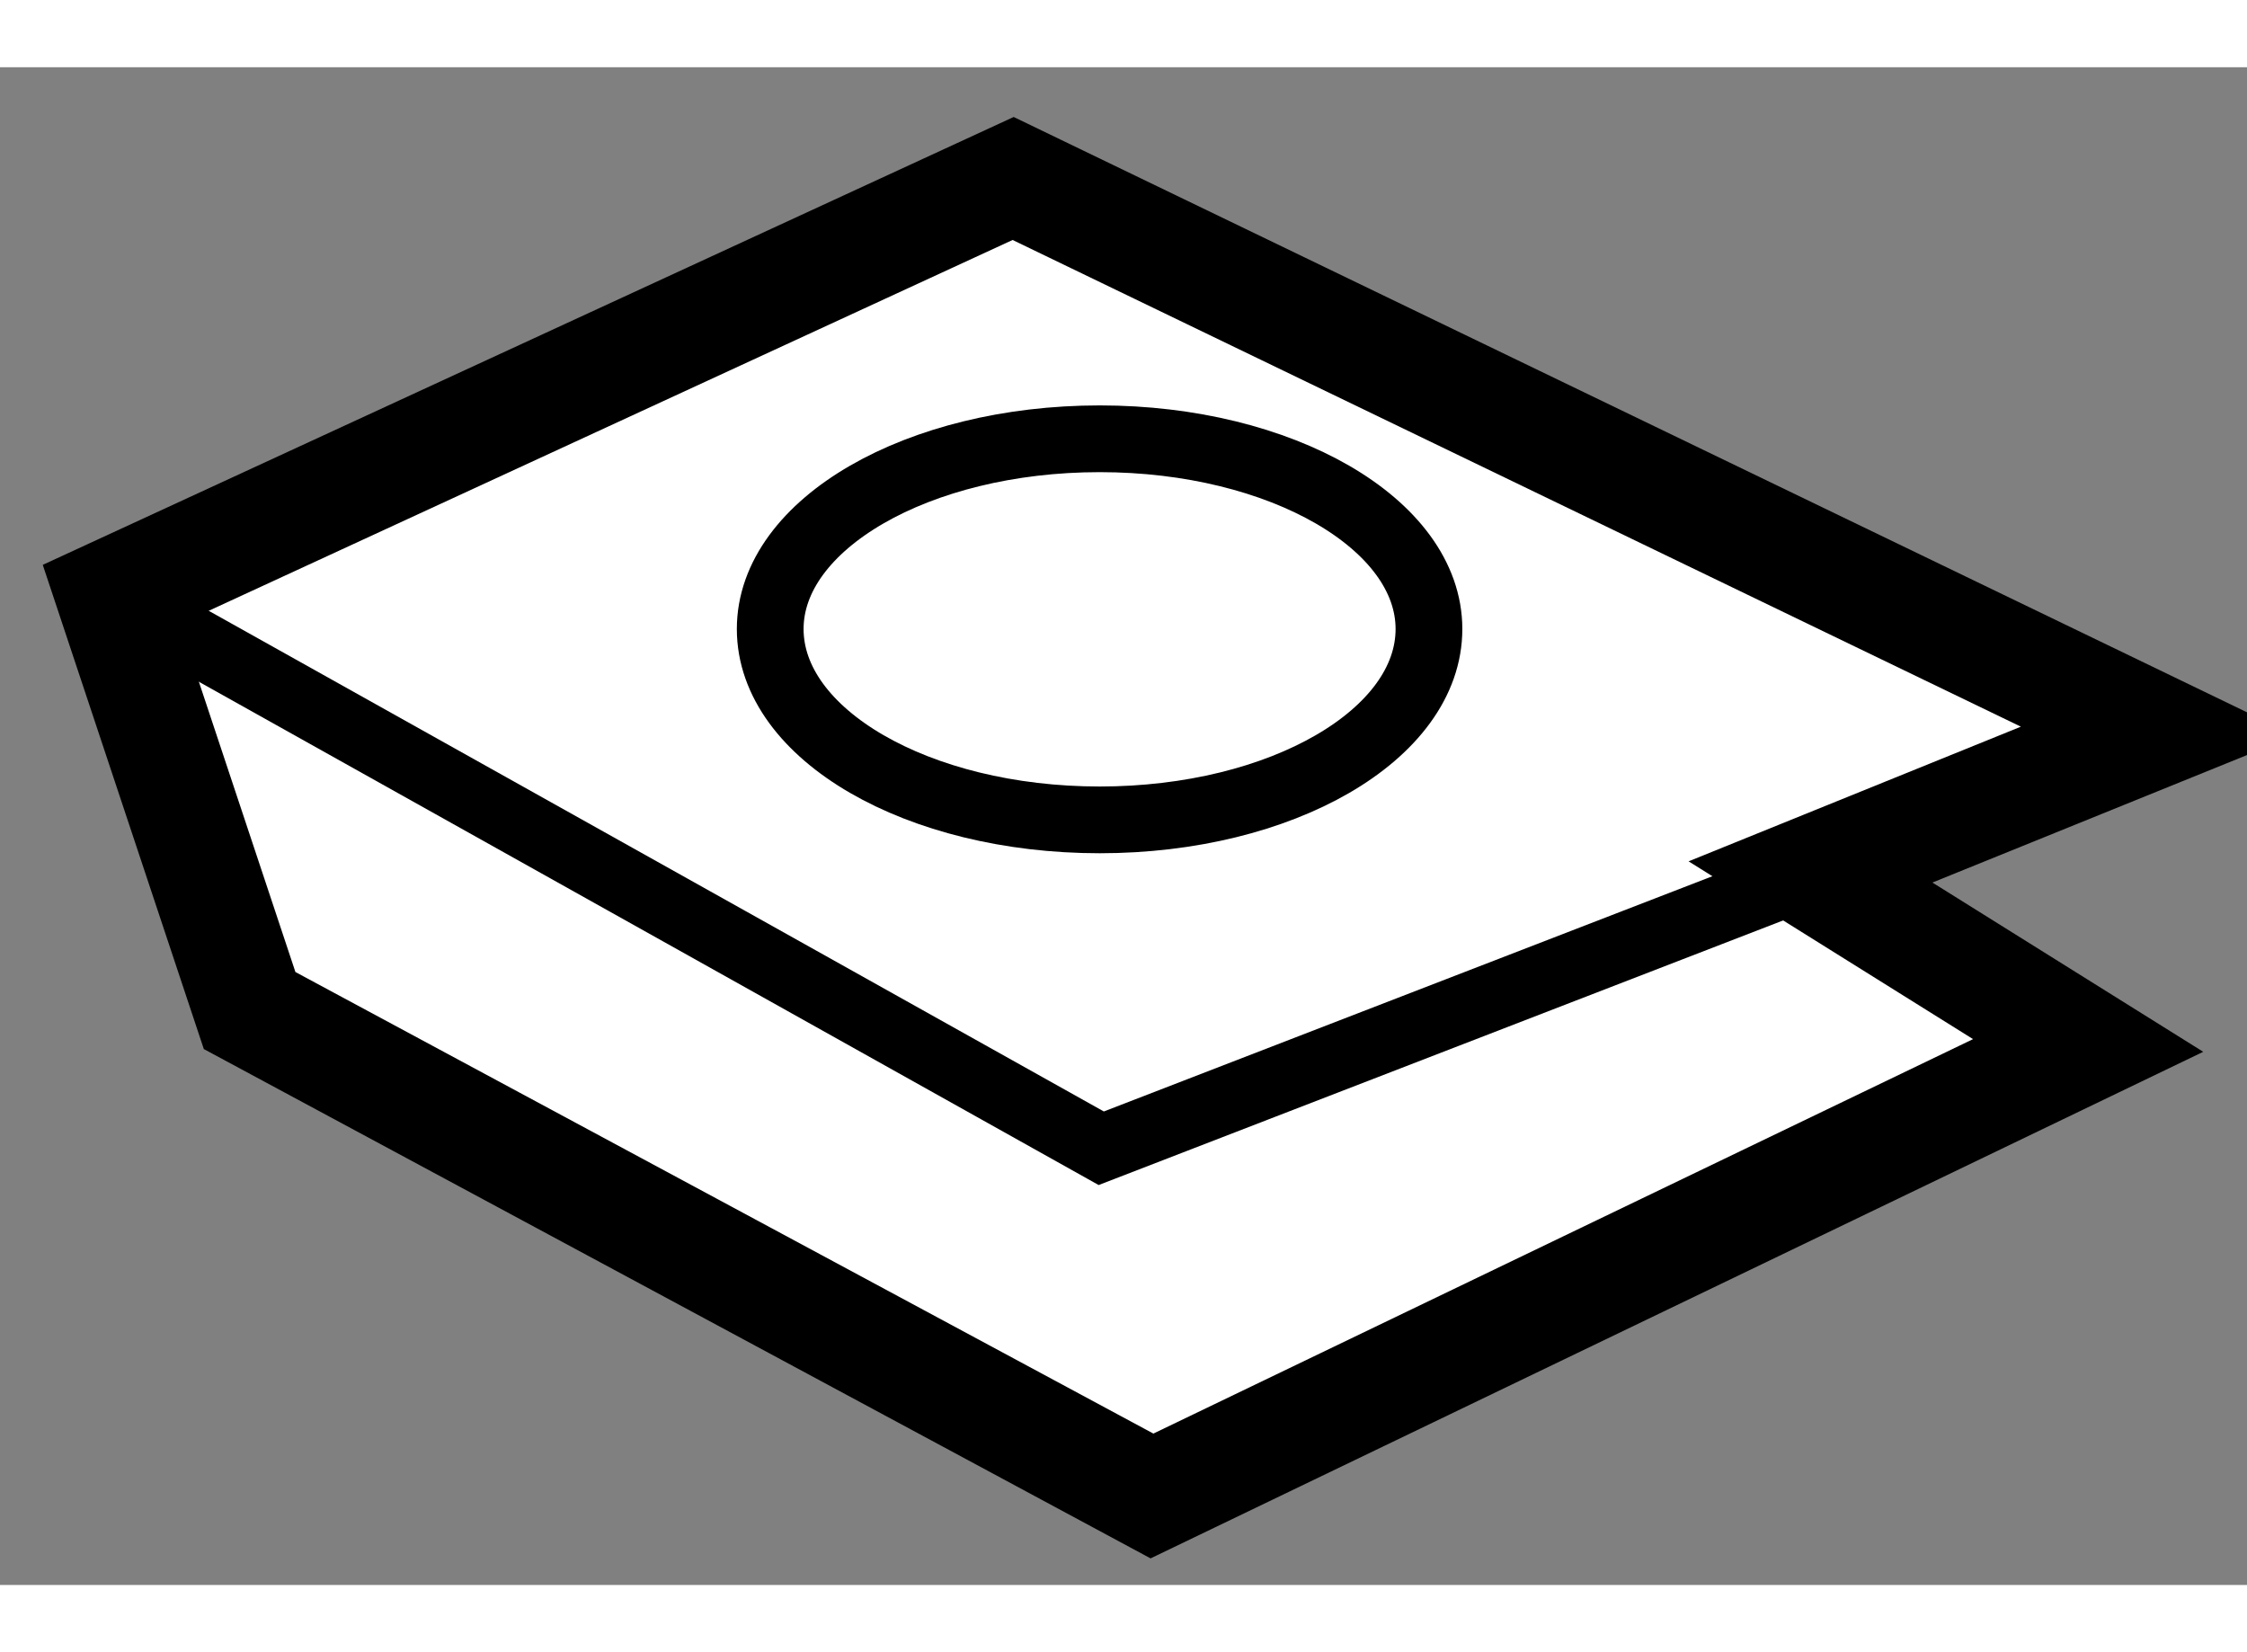
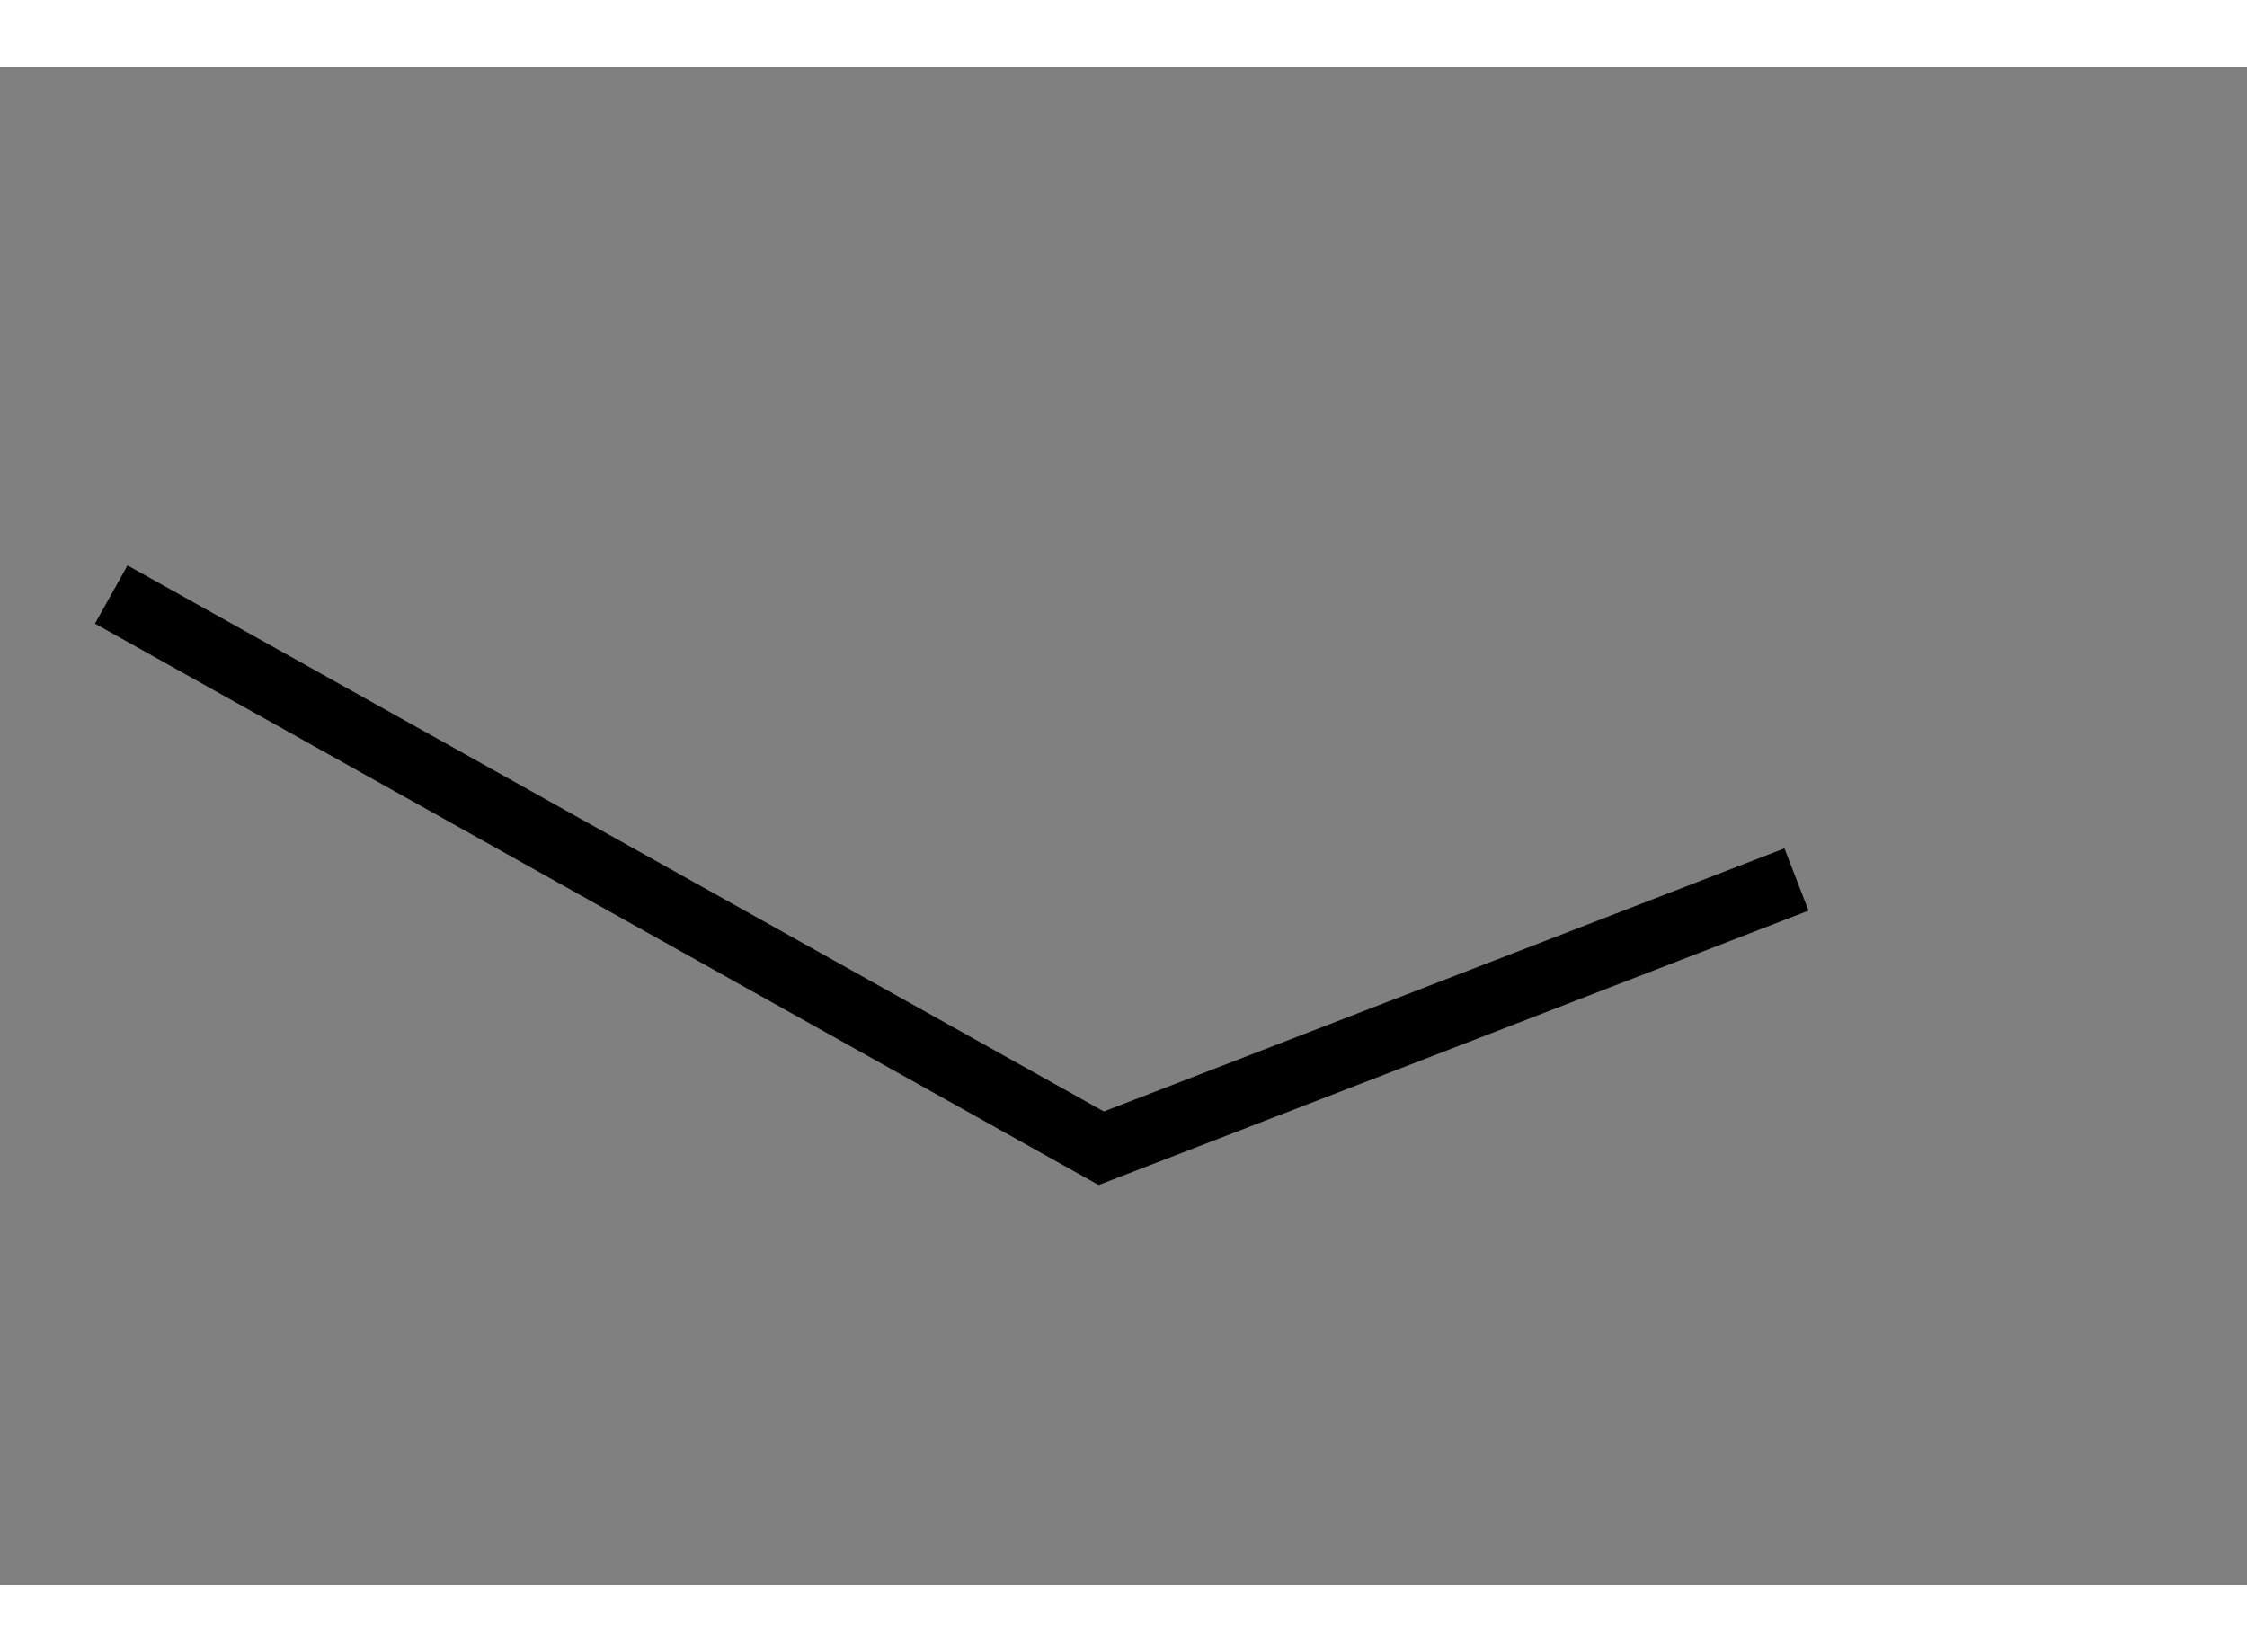
<svg xmlns="http://www.w3.org/2000/svg" version="1.1" x="0px" y="0px" width="244.8px" height="180px" viewBox="120.717 99.932 10.1 6.822" enable-background="new 0 0 244.8 180" xml:space="preserve">
  <rect x="120.717" y="99.932" width="10.1" height="6.822" fill="#808080" stroke="none" />
  <g>
-     <polygon fill="#FFFFFF" stroke="#000000" stroke-width="0.5" points="125.895,106.354 121.839,104.172 121.217,102.302     125.271,100.432 130.417,102.916 128.855,103.549 130.103,104.329   " />
    <polyline fill="none" stroke="#000000" stroke-width="0.3" points="121.217,102.302 125.667,104.791 128.792,103.583   " />
-     <path fill="none" stroke="#000000" stroke-width="0.3" d="M127.14,102.457c0,0.475-0.663,0.858-1.48,0.858    c-0.818,0-1.481-0.384-1.481-0.858c0-0.471,0.663-0.855,1.481-0.855C126.477,101.602,127.14,101.986,127.14,102.457z" />
  </g>
</svg>